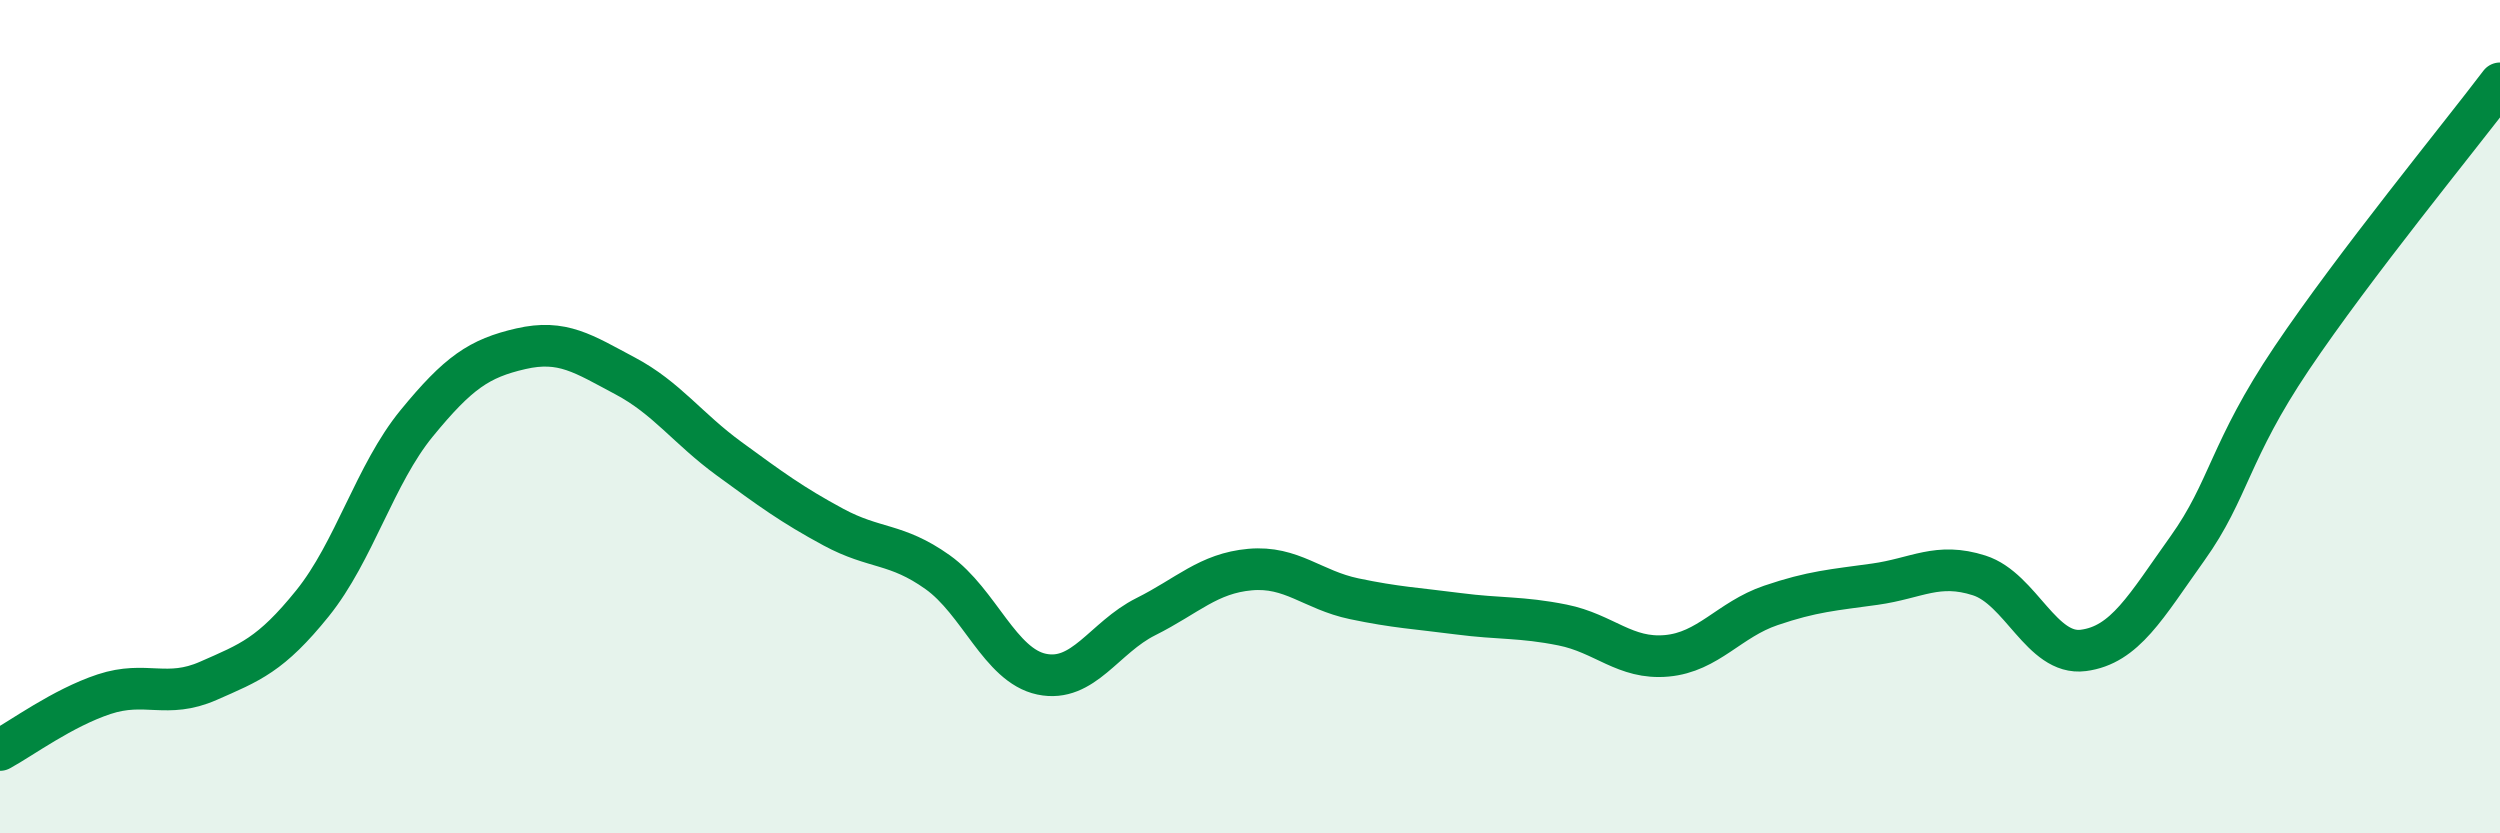
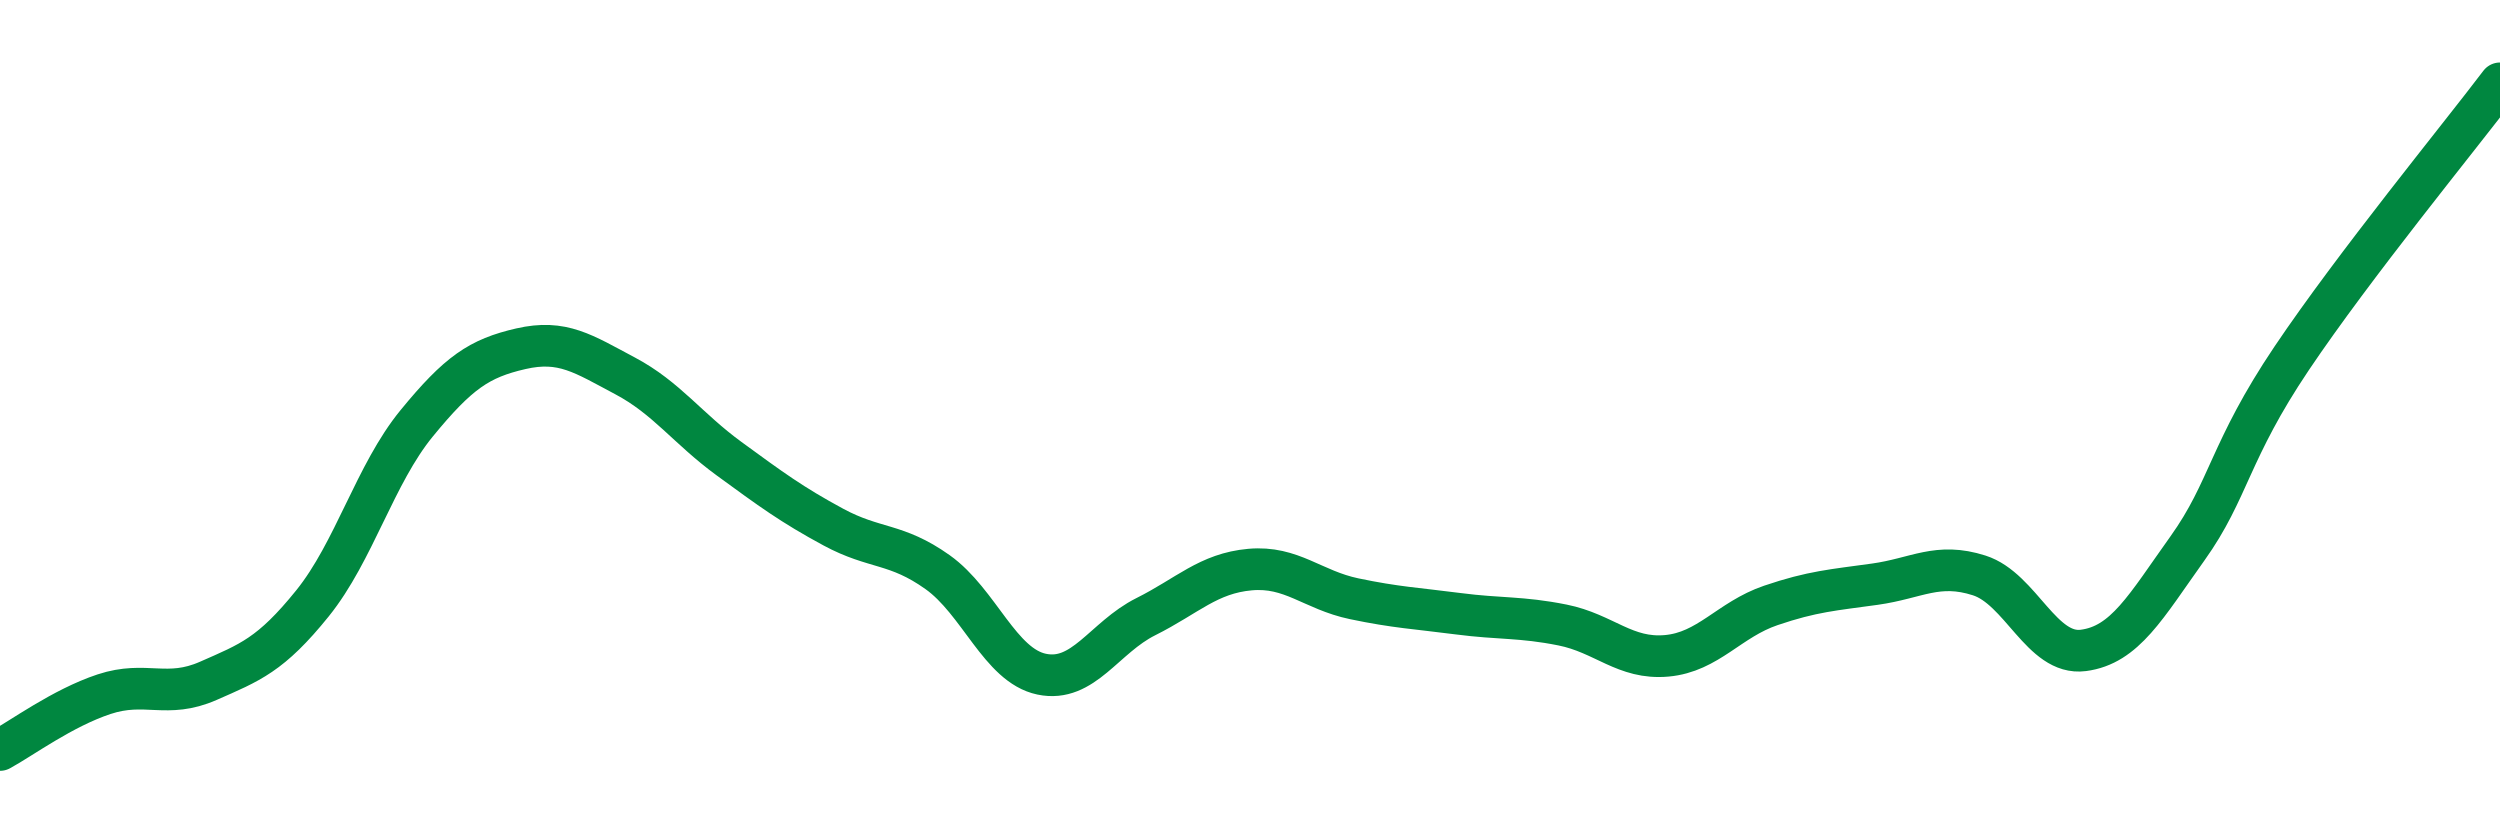
<svg xmlns="http://www.w3.org/2000/svg" width="60" height="20" viewBox="0 0 60 20">
-   <path d="M 0,18 C 0.5,17.73 1.5,16.99 2.5,16.66 C 3.5,16.33 4,16.78 5,16.34 C 6,15.9 6.5,15.72 7.5,14.48 C 8.5,13.24 9,11.38 10,10.16 C 11,8.94 11.5,8.6 12.5,8.37 C 13.5,8.14 14,8.49 15,9.02 C 16,9.55 16.5,10.28 17.5,11.01 C 18.5,11.74 19,12.11 20,12.65 C 21,13.19 21.5,13.02 22.5,13.73 C 23.5,14.44 24,15.97 25,16.18 C 26,16.39 26.5,15.3 27.5,14.8 C 28.5,14.3 29,13.76 30,13.67 C 31,13.58 31.5,14.16 32.5,14.37 C 33.5,14.58 34,14.6 35,14.73 C 36,14.86 36.5,14.8 37.5,15 C 38.5,15.2 39,15.83 40,15.74 C 41,15.65 41.5,14.87 42.5,14.53 C 43.5,14.19 44,14.16 45,14.02 C 46,13.88 46.5,13.49 47.5,13.81 C 48.5,14.13 49,15.74 50,15.61 C 51,15.48 51.5,14.56 52.5,13.16 C 53.5,11.76 53.5,10.83 55,8.6 C 56.5,6.37 59,3.32 60,2L60 20L0 20Z" fill="#008740" opacity="0.1" stroke-linecap="round" stroke-linejoin="round" />
  <path d="M 0,18 C 0.5,17.73 1.5,16.99 2.5,16.66 C 3.5,16.33 4,16.78 5,16.34 C 6,15.9 6.5,15.72 7.5,14.48 C 8.5,13.24 9,11.38 10,10.16 C 11,8.94 11.5,8.6 12.5,8.37 C 13.5,8.14 14,8.49 15,9.02 C 16,9.55 16.5,10.28 17.5,11.01 C 18.5,11.74 19,12.11 20,12.65 C 21,13.19 21.5,13.02 22.5,13.73 C 23.5,14.44 24,15.97 25,16.18 C 26,16.39 26.5,15.3 27.5,14.8 C 28.5,14.3 29,13.76 30,13.67 C 31,13.58 31.5,14.16 32.5,14.37 C 33.5,14.58 34,14.6 35,14.73 C 36,14.86 36.5,14.8 37.5,15 C 38.5,15.2 39,15.83 40,15.74 C 41,15.65 41.5,14.87 42.5,14.53 C 43.5,14.19 44,14.16 45,14.02 C 46,13.88 46.5,13.49 47.5,13.81 C 48.5,14.13 49,15.74 50,15.61 C 51,15.48 51.5,14.56 52.5,13.16 C 53.5,11.76 53.5,10.83 55,8.6 C 56.5,6.37 59,3.32 60,2" stroke="#008740" stroke-width="1" fill="none" stroke-linecap="round" stroke-linejoin="round" />
</svg>